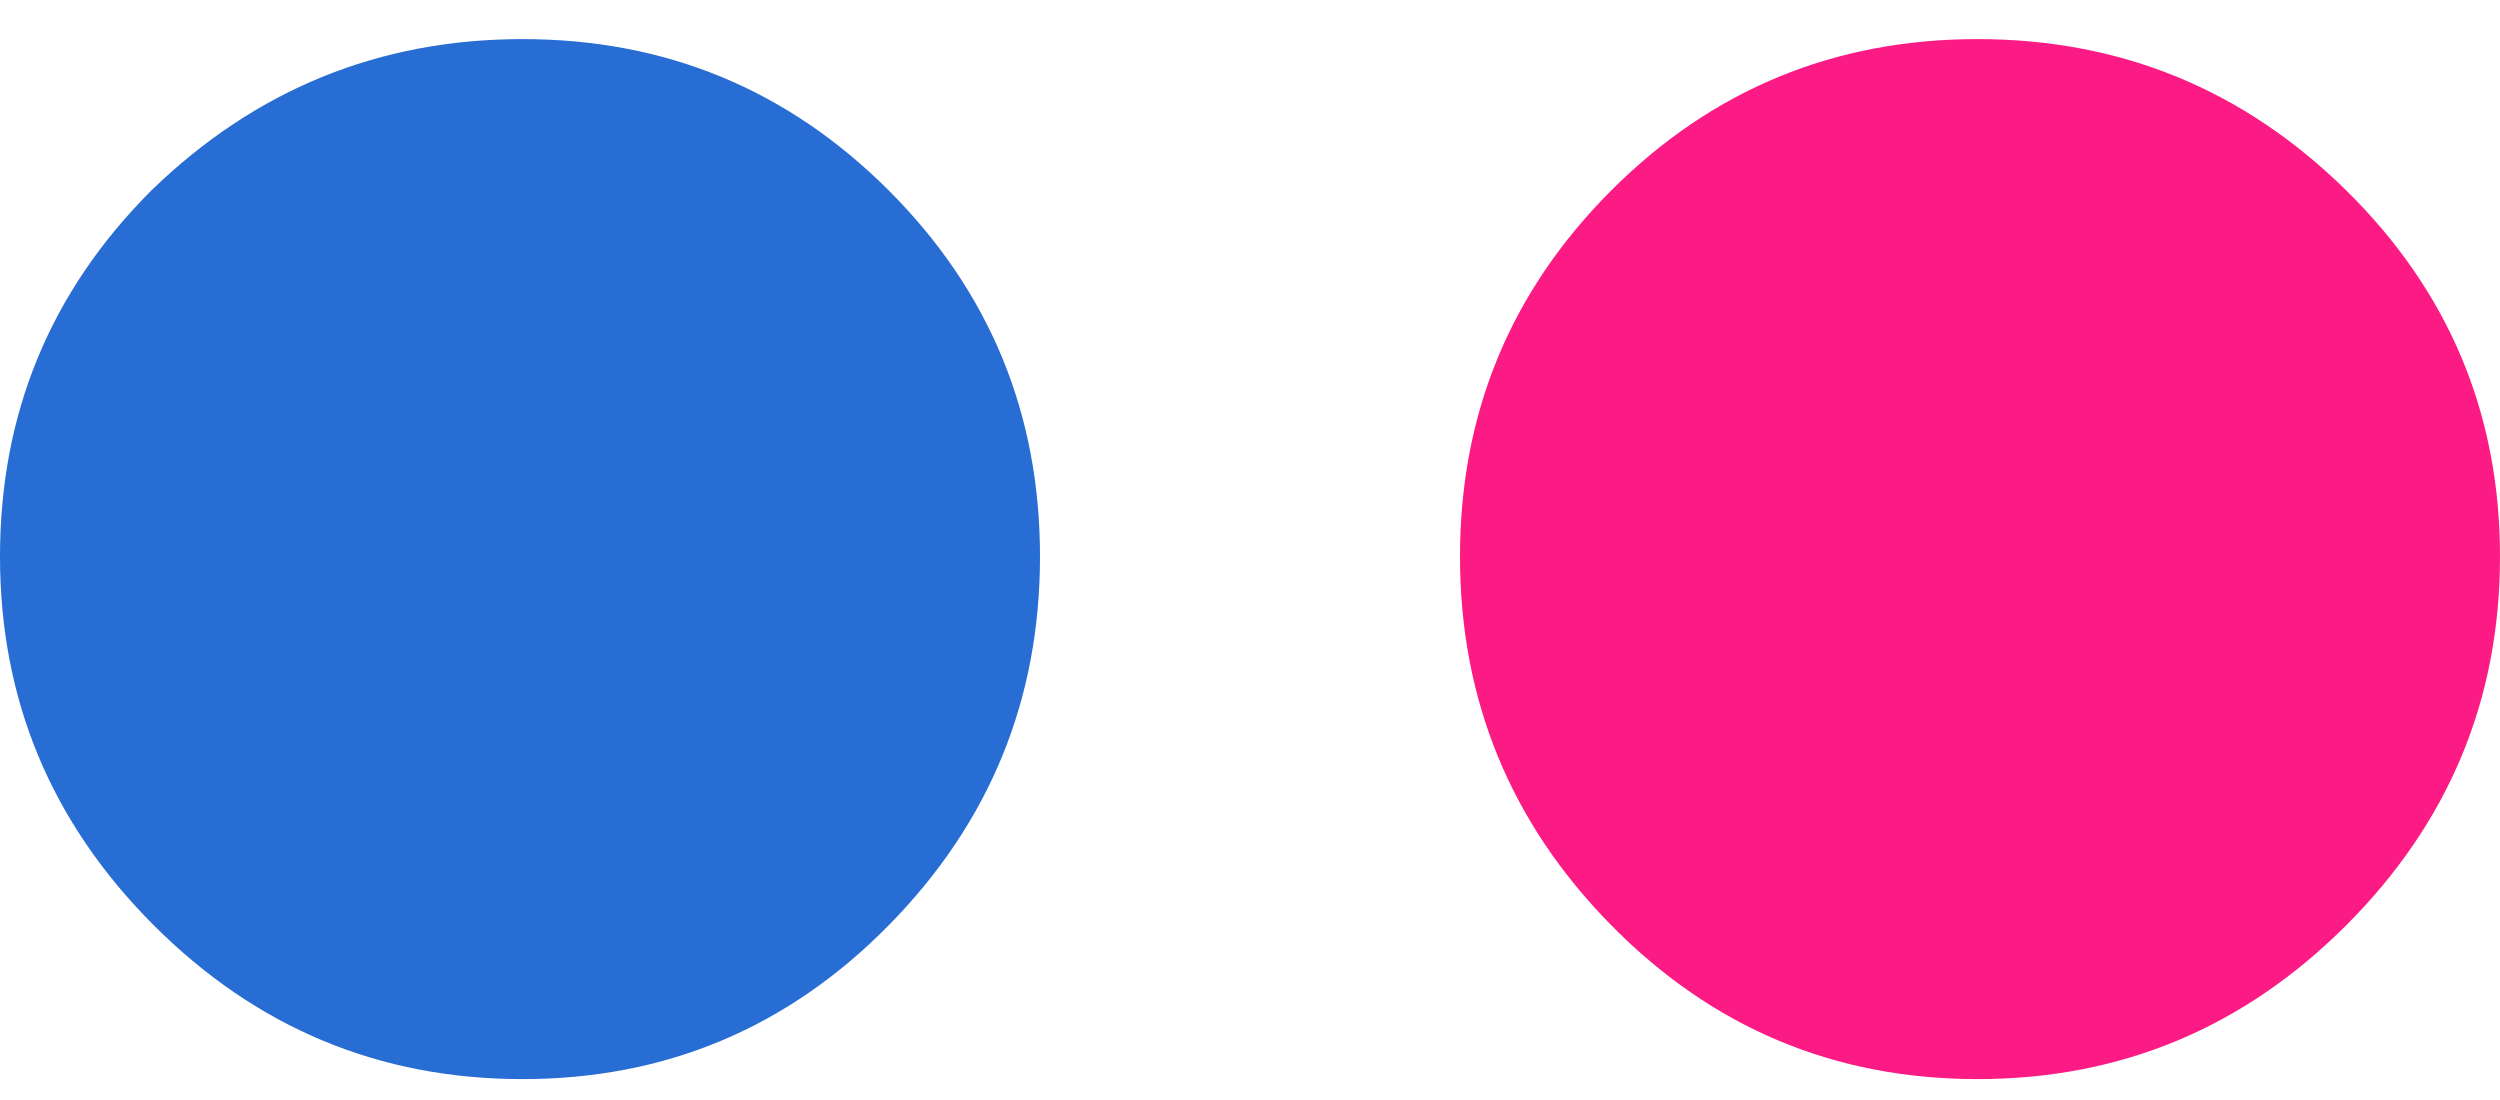
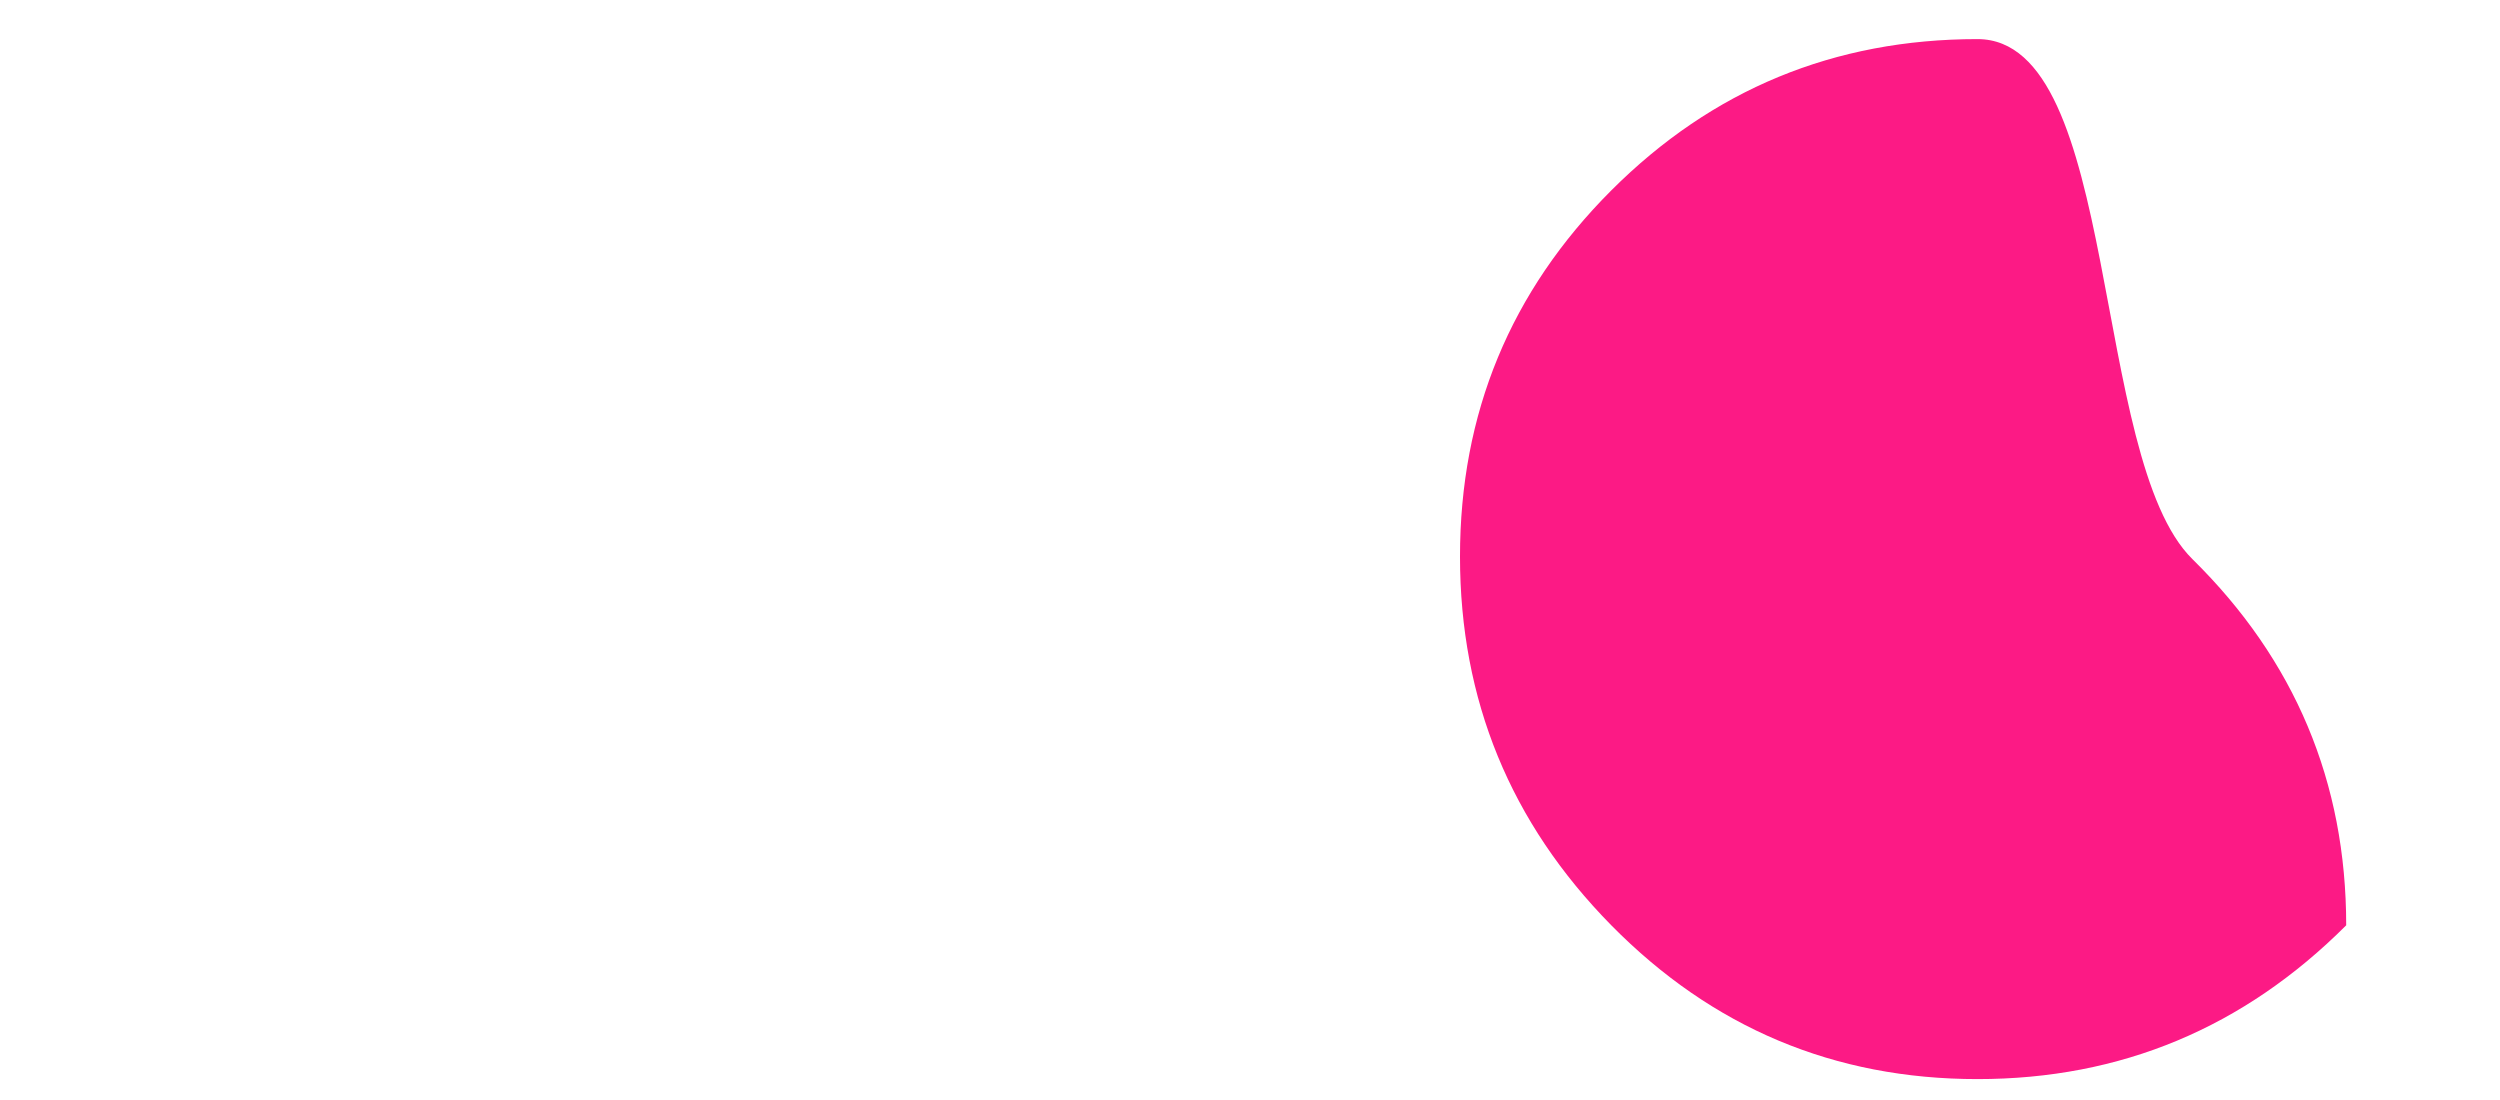
<svg xmlns="http://www.w3.org/2000/svg" width="25" height="11" viewBox="0 0 25 11" version="1.1">
  <title>EF4AFDC4-4512-46B3-8F83-04F533817033</title>
  <g id="Bootstrap-4-Grid-Template" stroke="none" stroke-width="1" fill="none" fill-rule="evenodd">
    <g id="Etusivu-isolla-hero-kuva" transform="translate(-947 -4007)">
      <g id="Seuraa-meitä" transform="translate(0 3892)">
        <g id="Some-kanavat-#2" transform="translate(816 108)">
          <g id="Group-8" transform="translate(41)">
            <g id="Flicker" transform="translate(90 7)">
              <g id="Group-2">
-                 <path d="M1.514 1.904C.504 2.914 0 4.134 0 5.566 0 7 .513 8.228 1.538 9.253s2.254 1.538 3.687 1.538c1.432 0 2.653-.513 3.662-1.538S10.4 6.999 10.4 5.566c0-1.432-.504-2.653-1.513-3.662C7.877.895 6.657.391 5.225.391c-1.433 0-2.67.504-3.711 1.513z" id="Page-1" fill="#276DD4" />
-                 <path d="M16.113 1.904c-1.009 1.01-1.513 2.23-1.513 3.662 0 1.433.504 2.662 1.513 3.687 1.01 1.025 2.23 1.538 3.662 1.538 1.433 0 2.662-.513 3.687-1.538S25 6.999 25 5.566c0-1.432-.513-2.653-1.538-3.662S21.208.391 19.775.391c-1.432 0-2.653.504-3.662 1.513z" id="Path" fill="#FC1A85" />
+                 <path d="M16.113 1.904c-1.009 1.01-1.513 2.23-1.513 3.662 0 1.433.504 2.662 1.513 3.687 1.01 1.025 2.23 1.538 3.662 1.538 1.433 0 2.662-.513 3.687-1.538c0-1.432-.513-2.653-1.538-3.662S21.208.391 19.775.391c-1.432 0-2.653.504-3.662 1.513z" id="Path" fill="#FC1A85" />
              </g>
            </g>
          </g>
        </g>
      </g>
    </g>
  </g>
</svg>